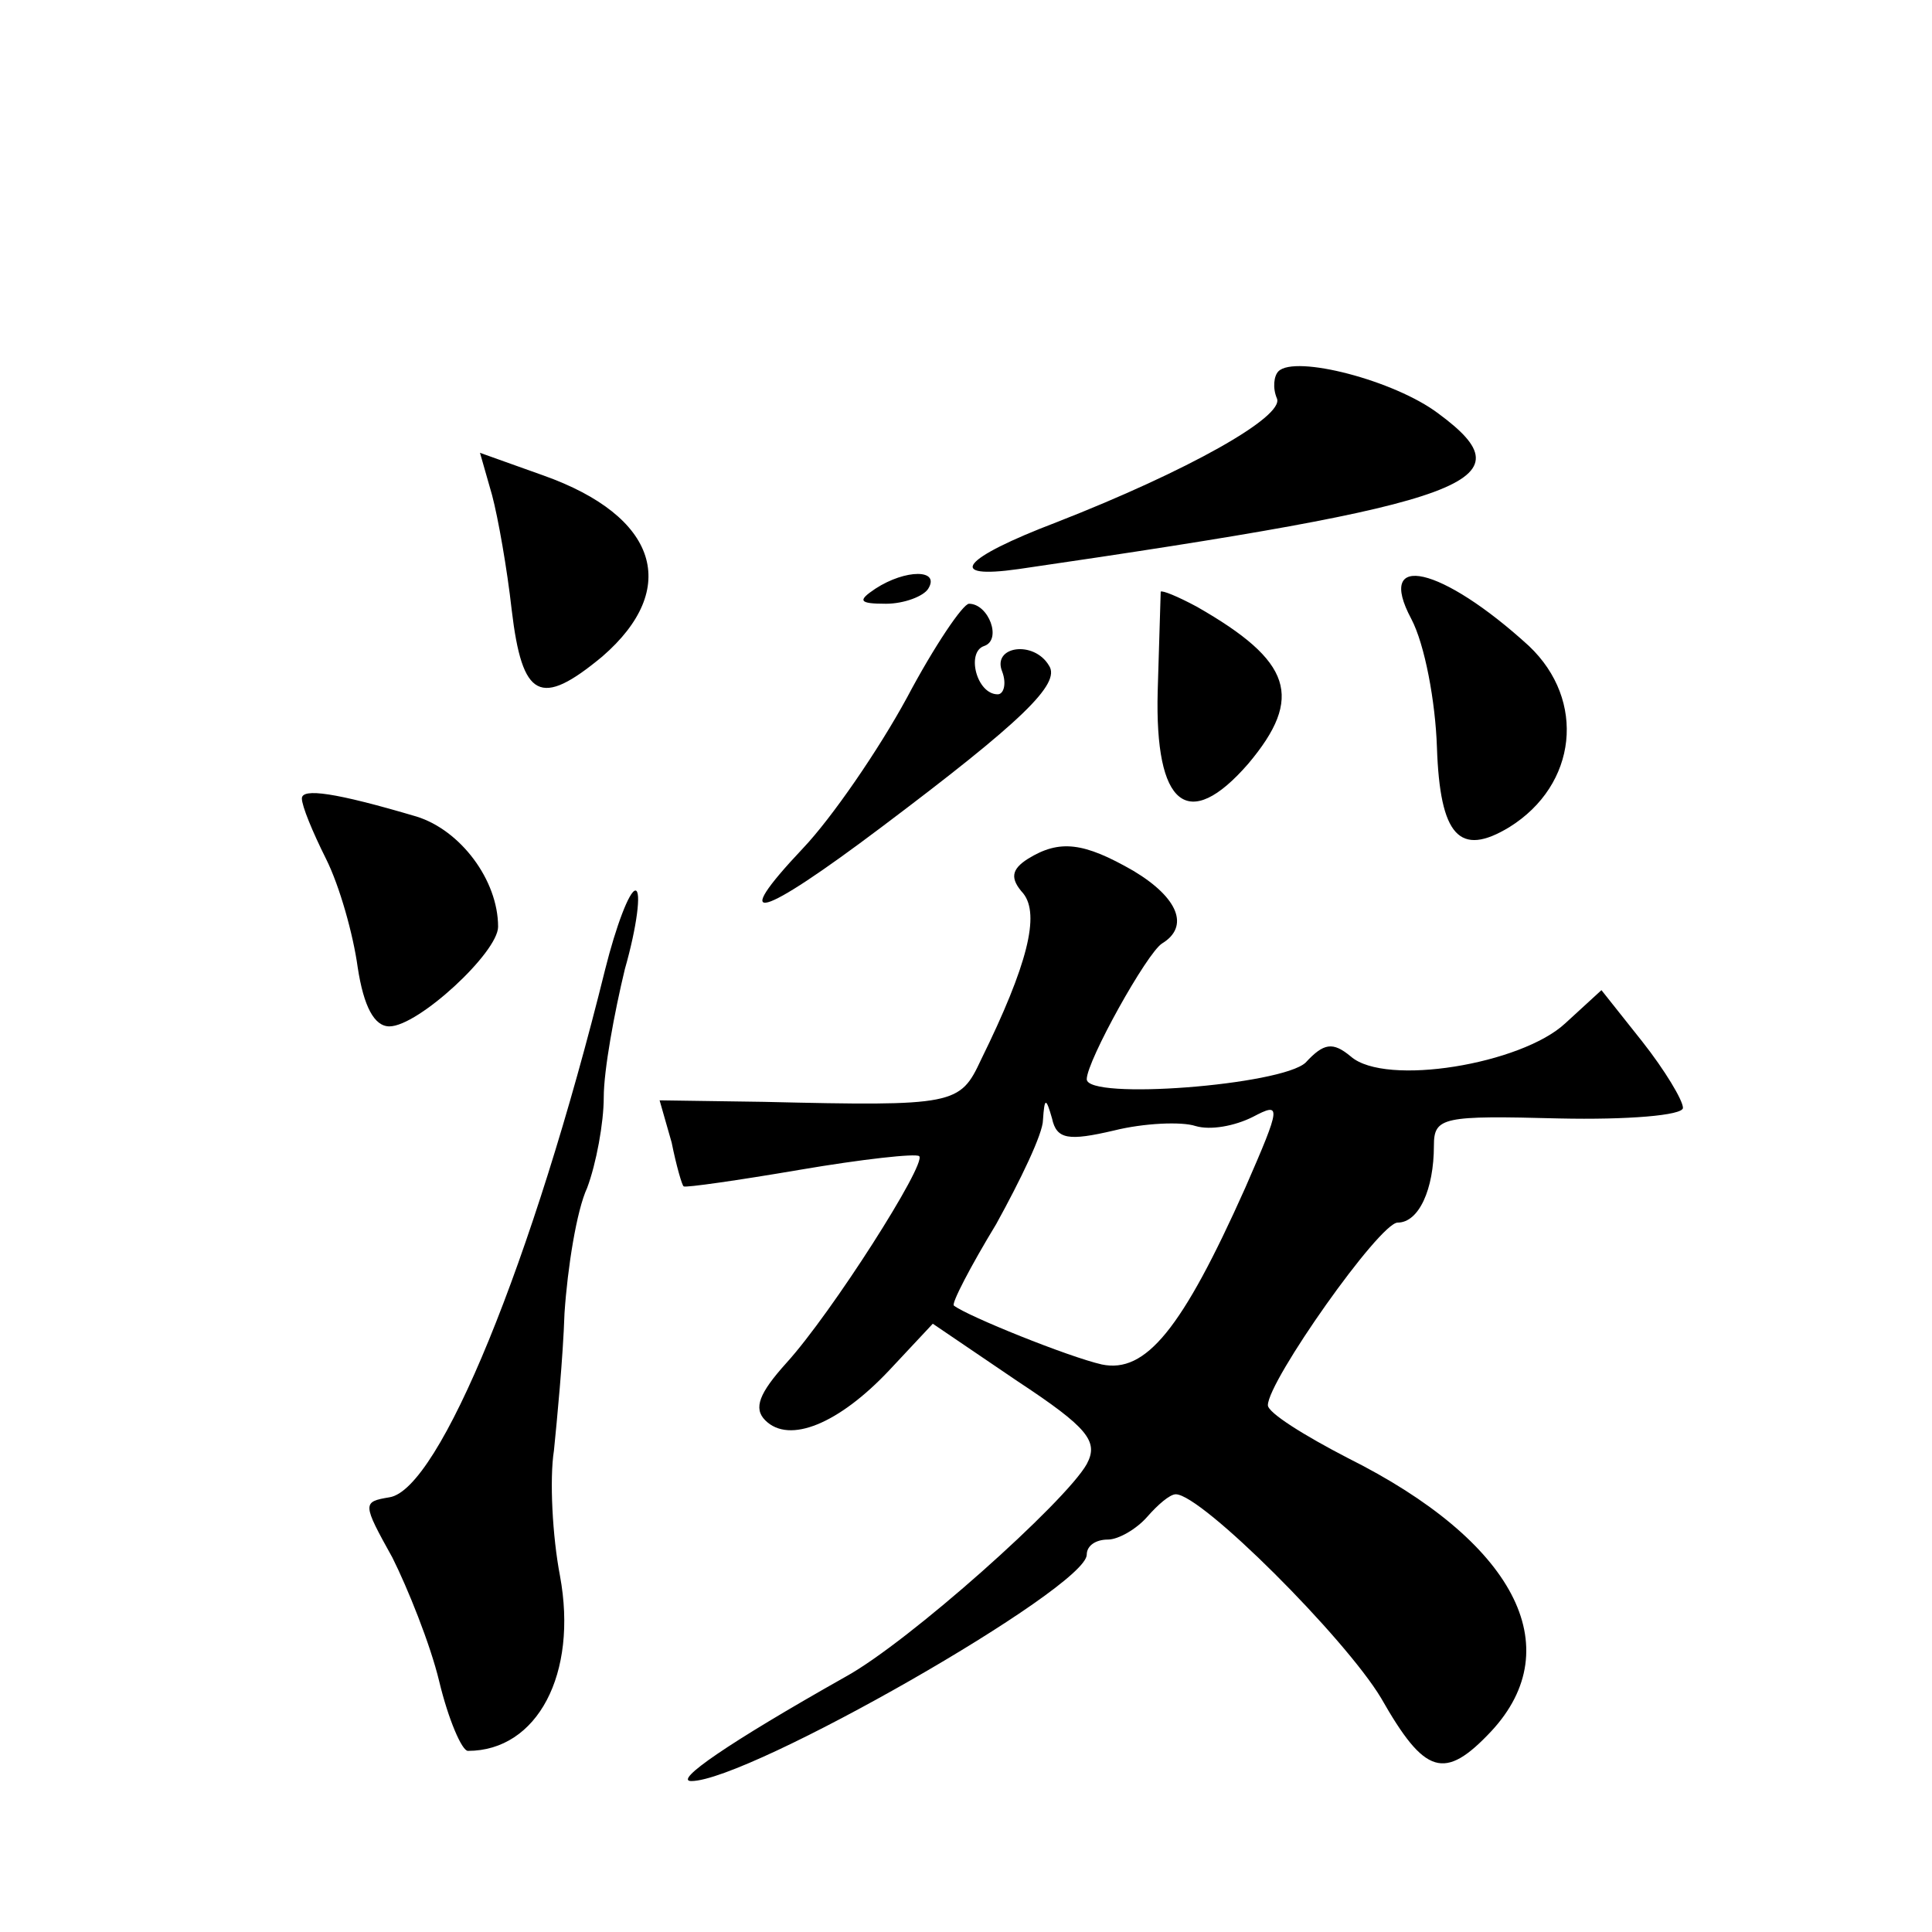
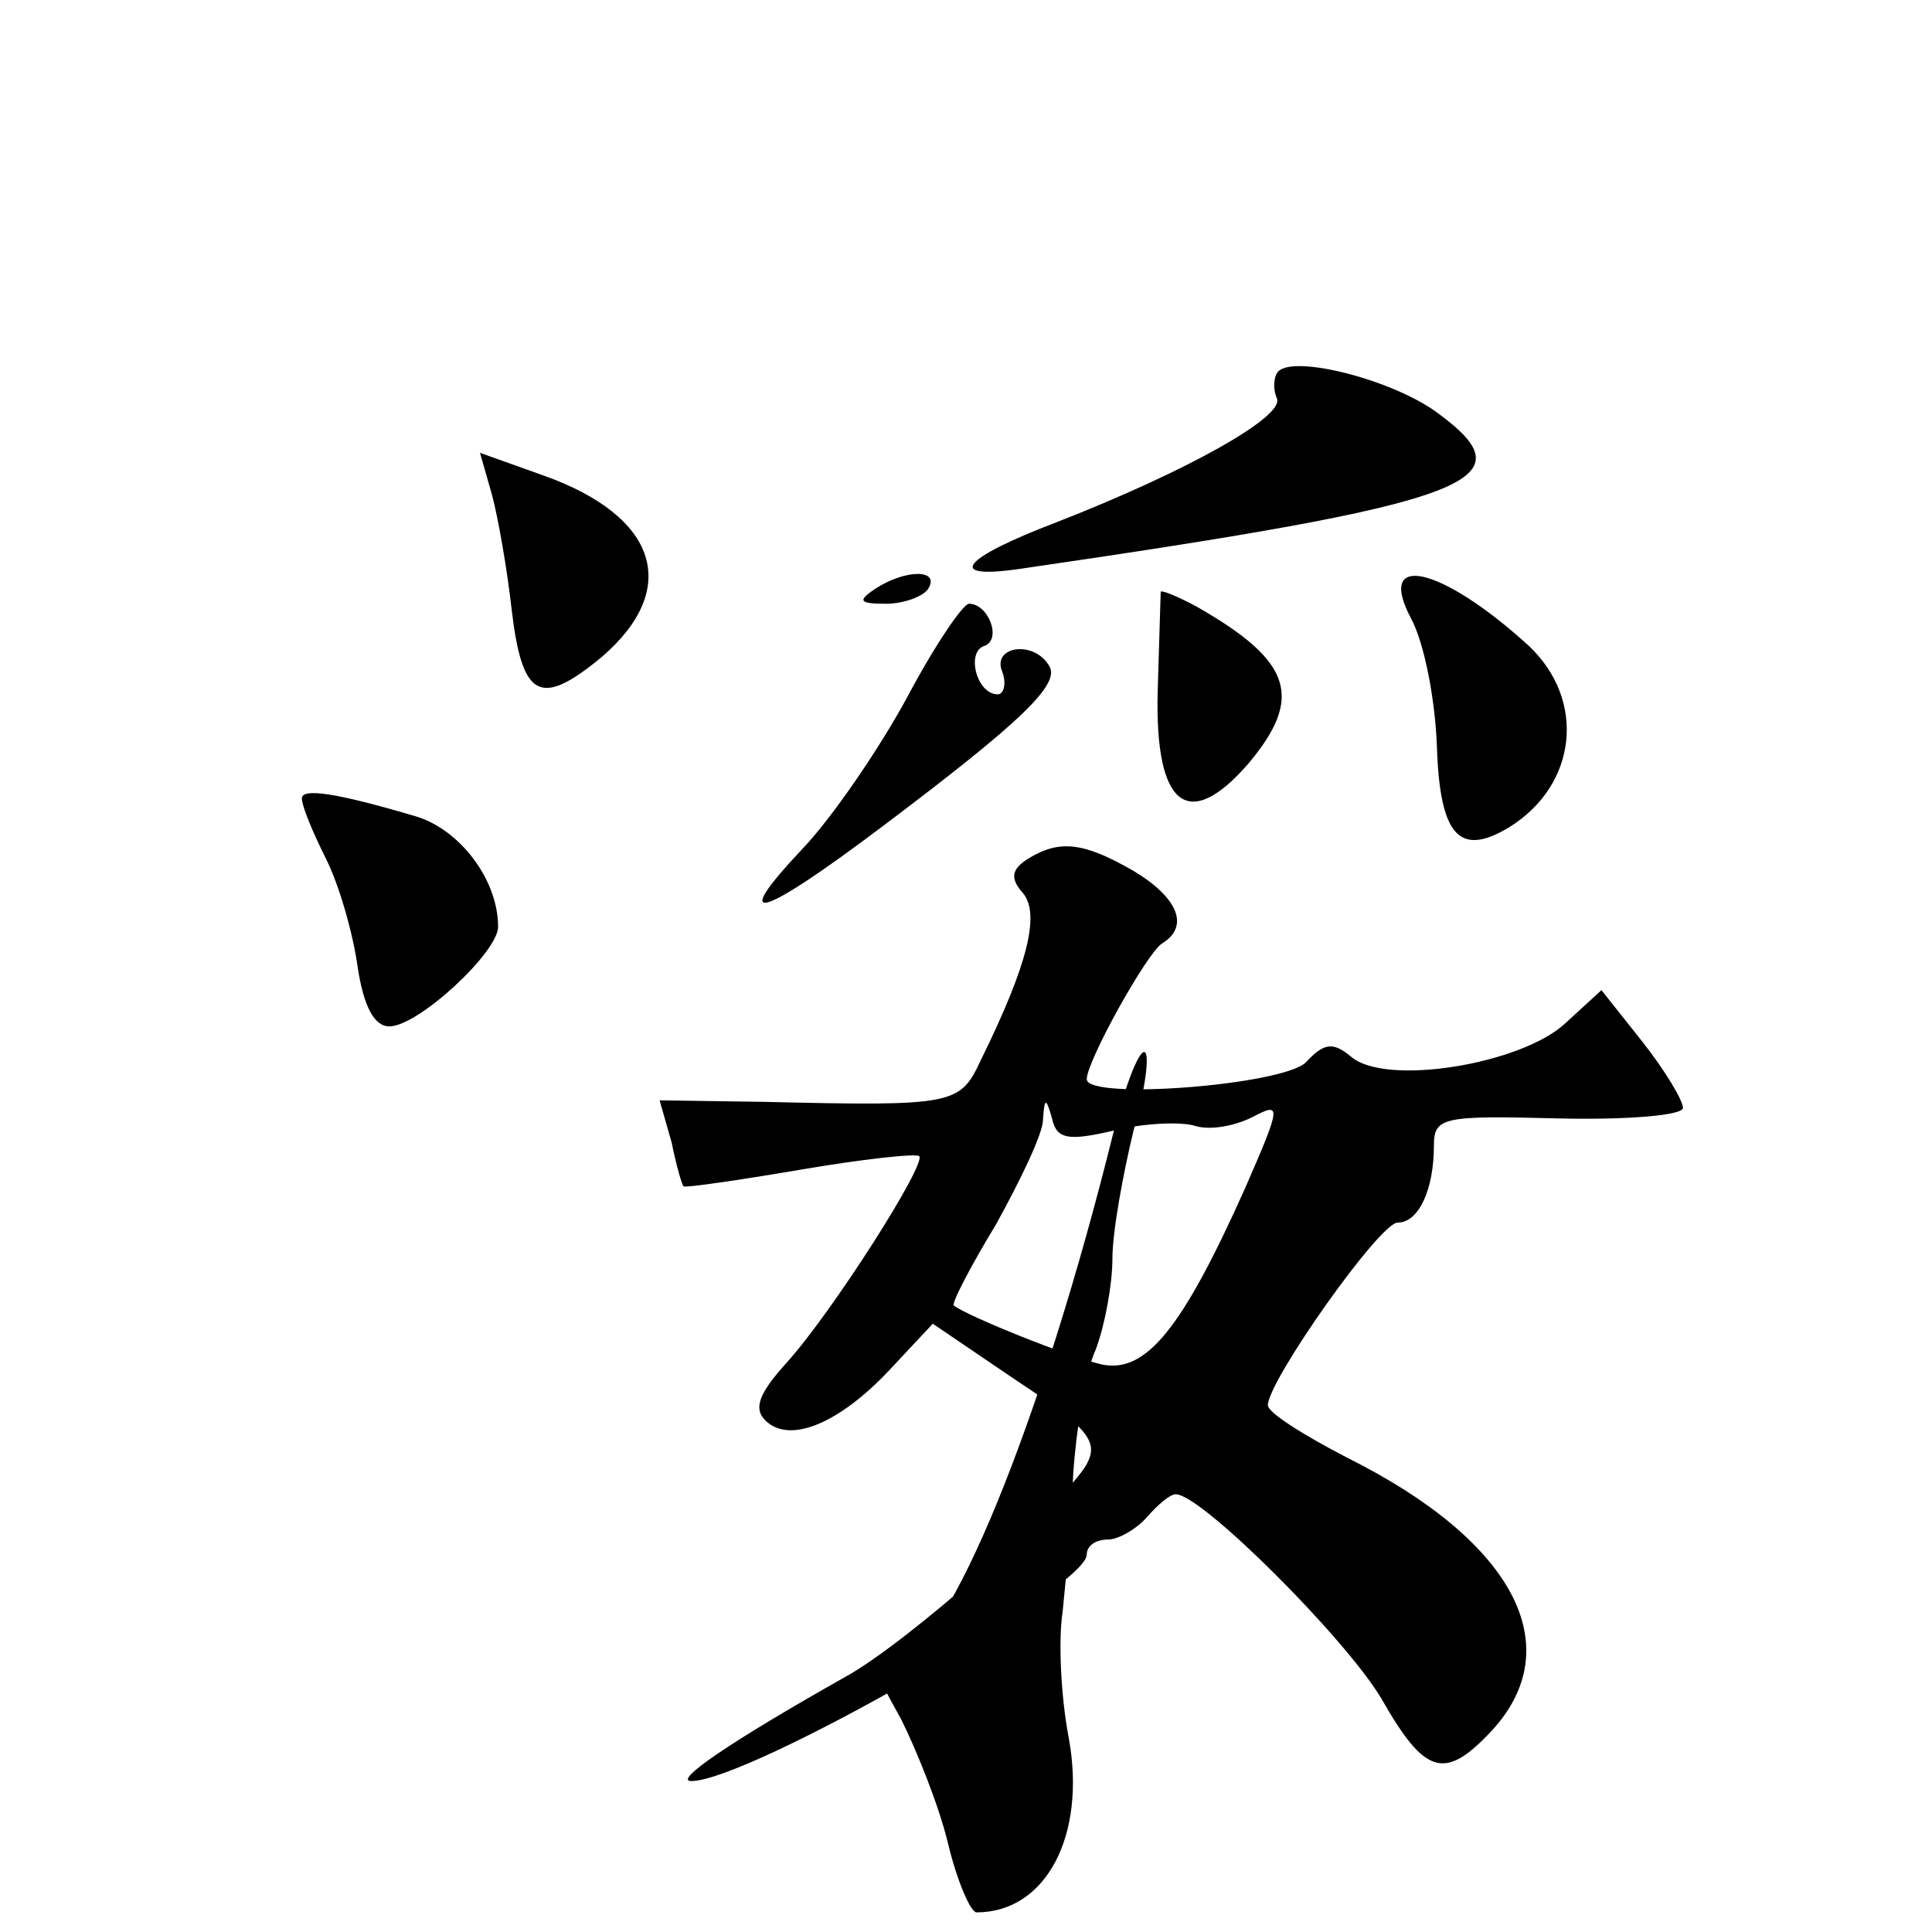
<svg xmlns="http://www.w3.org/2000/svg" version="1.0" width="128pt" height="128pt" viewBox="0 0 128 128" preserveAspectRatio="xMidYMid meet">
  <g transform="translate(0,128) scale(0.1,-0.1)" fill="#0" stroke="none">
-     <path d="M847 1034 c-3 -3 -4 -11 -1 -18 5 -12 -59 -48 -146 -82 -63 -24 -74 -38 -25 -31 302 44 339 58 278 103 -29 22 -95 39 -106 28z M326 952 c4 -15 10 -49 13 -76 7 -59 19 -65 60 -31 52 45 37 93 -39 120 l-42 15 8 -28z M580 890 c-12 -8 -11 -10 7 -10 12 0 25 5 28 10 8 13 -15 13 -35 0z M935 870 c9 -17 16 -55 17 -85 2 -59 15 -73 48 -53 45 28 51 84 13 120 -58 53 -102 63 -78 18z M769 888 c0 -2 -1 -31 -2 -66 -2 -76 20 -94 60 -48 37 44 29 68 -34 104 -13 7 -23 11 -24 10z M601 818 c-19 -35 -50 -80 -69 -100 -50 -53 -29 -47 52 14 93 70 119 95 111 107 -10 17 -38 13 -31 -4 3 -8 1 -15 -3 -15 -14 0 -21 28 -9 32 12 4 3 28 -10 28 -4 0 -23 -28 -41 -62z M200 751 c0 -5 7 -22 16 -40 9 -18 18 -50 21 -72 4 -26 11 -39 21 -39 19 0 72 49 72 66 0 31 -25 64 -54 73 -54 16 -76 19 -76 12z M681 711 c-11 -7 -12 -13 -3 -23 11 -14 3 -47 -28 -110 -14 -30 -17 -31 -144 -28 l-69 1 8 -28 c3 -15 7 -29 8 -29 1 -1 36 4 77 11 41 7 77 11 79 9 5 -5 -58 -104 -88 -137 -18 -20 -22 -30 -14 -38 16 -16 49 -2 82 33 l29 31 56 -38 c47 -31 54 -40 46 -55 -14 -25 -118 -118 -160 -141 -78 -44 -114 -69 -102 -69 38 0 262 128 262 150 0 6 6 10 14 10 7 0 19 7 26 15 7 8 15 15 19 15 17 0 112 -95 136 -135 29 -51 42 -55 73 -22 52 56 15 126 -95 181 -29 15 -53 30 -53 35 0 16 74 121 86 121 14 0 24 22 24 51 0 19 6 20 83 18 45 -1 82 2 82 7 0 5 -12 25 -27 44 l-27 34 -24 -22 c-29 -27 -119 -42 -142 -22 -12 10 -18 9 -30 -4 -16 -15 -145 -25 -145 -11 0 12 40 84 50 90 18 11 11 30 -19 48 -33 19 -49 21 -70 8z m57 -180 c20 5 45 6 54 3 10 -3 26 0 38 6 19 10 19 8 -5 -47 -42 -94 -66 -123 -95 -117 -22 5 -89 32 -98 39 -2 1 11 26 28 54 16 29 31 60 31 69 1 15 2 15 6 1 3 -14 11 -15 41 -8z M401 638 c-48 -194 -110 -345 -143 -350 -18 -3 -18 -4 2 -40 10 -20 25 -57 31 -82 6 -25 15 -46 19 -46 46 0 73 51 61 116 -5 26 -7 64 -4 83 2 20 6 61 7 91 2 30 8 68 15 83 6 16 11 43 11 60 0 18 7 56 14 85 8 28 11 52 7 52 -4 0 -13 -24 -20 -52z" />
+     <path d="M847 1034 c-3 -3 -4 -11 -1 -18 5 -12 -59 -48 -146 -82 -63 -24 -74 -38 -25 -31 302 44 339 58 278 103 -29 22 -95 39 -106 28z M326 952 c4 -15 10 -49 13 -76 7 -59 19 -65 60 -31 52 45 37 93 -39 120 l-42 15 8 -28z M580 890 c-12 -8 -11 -10 7 -10 12 0 25 5 28 10 8 13 -15 13 -35 0z M935 870 c9 -17 16 -55 17 -85 2 -59 15 -73 48 -53 45 28 51 84 13 120 -58 53 -102 63 -78 18z M769 888 c0 -2 -1 -31 -2 -66 -2 -76 20 -94 60 -48 37 44 29 68 -34 104 -13 7 -23 11 -24 10z M601 818 c-19 -35 -50 -80 -69 -100 -50 -53 -29 -47 52 14 93 70 119 95 111 107 -10 17 -38 13 -31 -4 3 -8 1 -15 -3 -15 -14 0 -21 28 -9 32 12 4 3 28 -10 28 -4 0 -23 -28 -41 -62z M200 751 c0 -5 7 -22 16 -40 9 -18 18 -50 21 -72 4 -26 11 -39 21 -39 19 0 72 49 72 66 0 31 -25 64 -54 73 -54 16 -76 19 -76 12z M681 711 c-11 -7 -12 -13 -3 -23 11 -14 3 -47 -28 -110 -14 -30 -17 -31 -144 -28 l-69 1 8 -28 c3 -15 7 -29 8 -29 1 -1 36 4 77 11 41 7 77 11 79 9 5 -5 -58 -104 -88 -137 -18 -20 -22 -30 -14 -38 16 -16 49 -2 82 33 l29 31 56 -38 c47 -31 54 -40 46 -55 -14 -25 -118 -118 -160 -141 -78 -44 -114 -69 -102 -69 38 0 262 128 262 150 0 6 6 10 14 10 7 0 19 7 26 15 7 8 15 15 19 15 17 0 112 -95 136 -135 29 -51 42 -55 73 -22 52 56 15 126 -95 181 -29 15 -53 30 -53 35 0 16 74 121 86 121 14 0 24 22 24 51 0 19 6 20 83 18 45 -1 82 2 82 7 0 5 -12 25 -27 44 l-27 34 -24 -22 c-29 -27 -119 -42 -142 -22 -12 10 -18 9 -30 -4 -16 -15 -145 -25 -145 -11 0 12 40 84 50 90 18 11 11 30 -19 48 -33 19 -49 21 -70 8z m57 -180 c20 5 45 6 54 3 10 -3 26 0 38 6 19 10 19 8 -5 -47 -42 -94 -66 -123 -95 -117 -22 5 -89 32 -98 39 -2 1 11 26 28 54 16 29 31 60 31 69 1 15 2 15 6 1 3 -14 11 -15 41 -8z c-48 -194 -110 -345 -143 -350 -18 -3 -18 -4 2 -40 10 -20 25 -57 31 -82 6 -25 15 -46 19 -46 46 0 73 51 61 116 -5 26 -7 64 -4 83 2 20 6 61 7 91 2 30 8 68 15 83 6 16 11 43 11 60 0 18 7 56 14 85 8 28 11 52 7 52 -4 0 -13 -24 -20 -52z" />
  </g>
</svg>